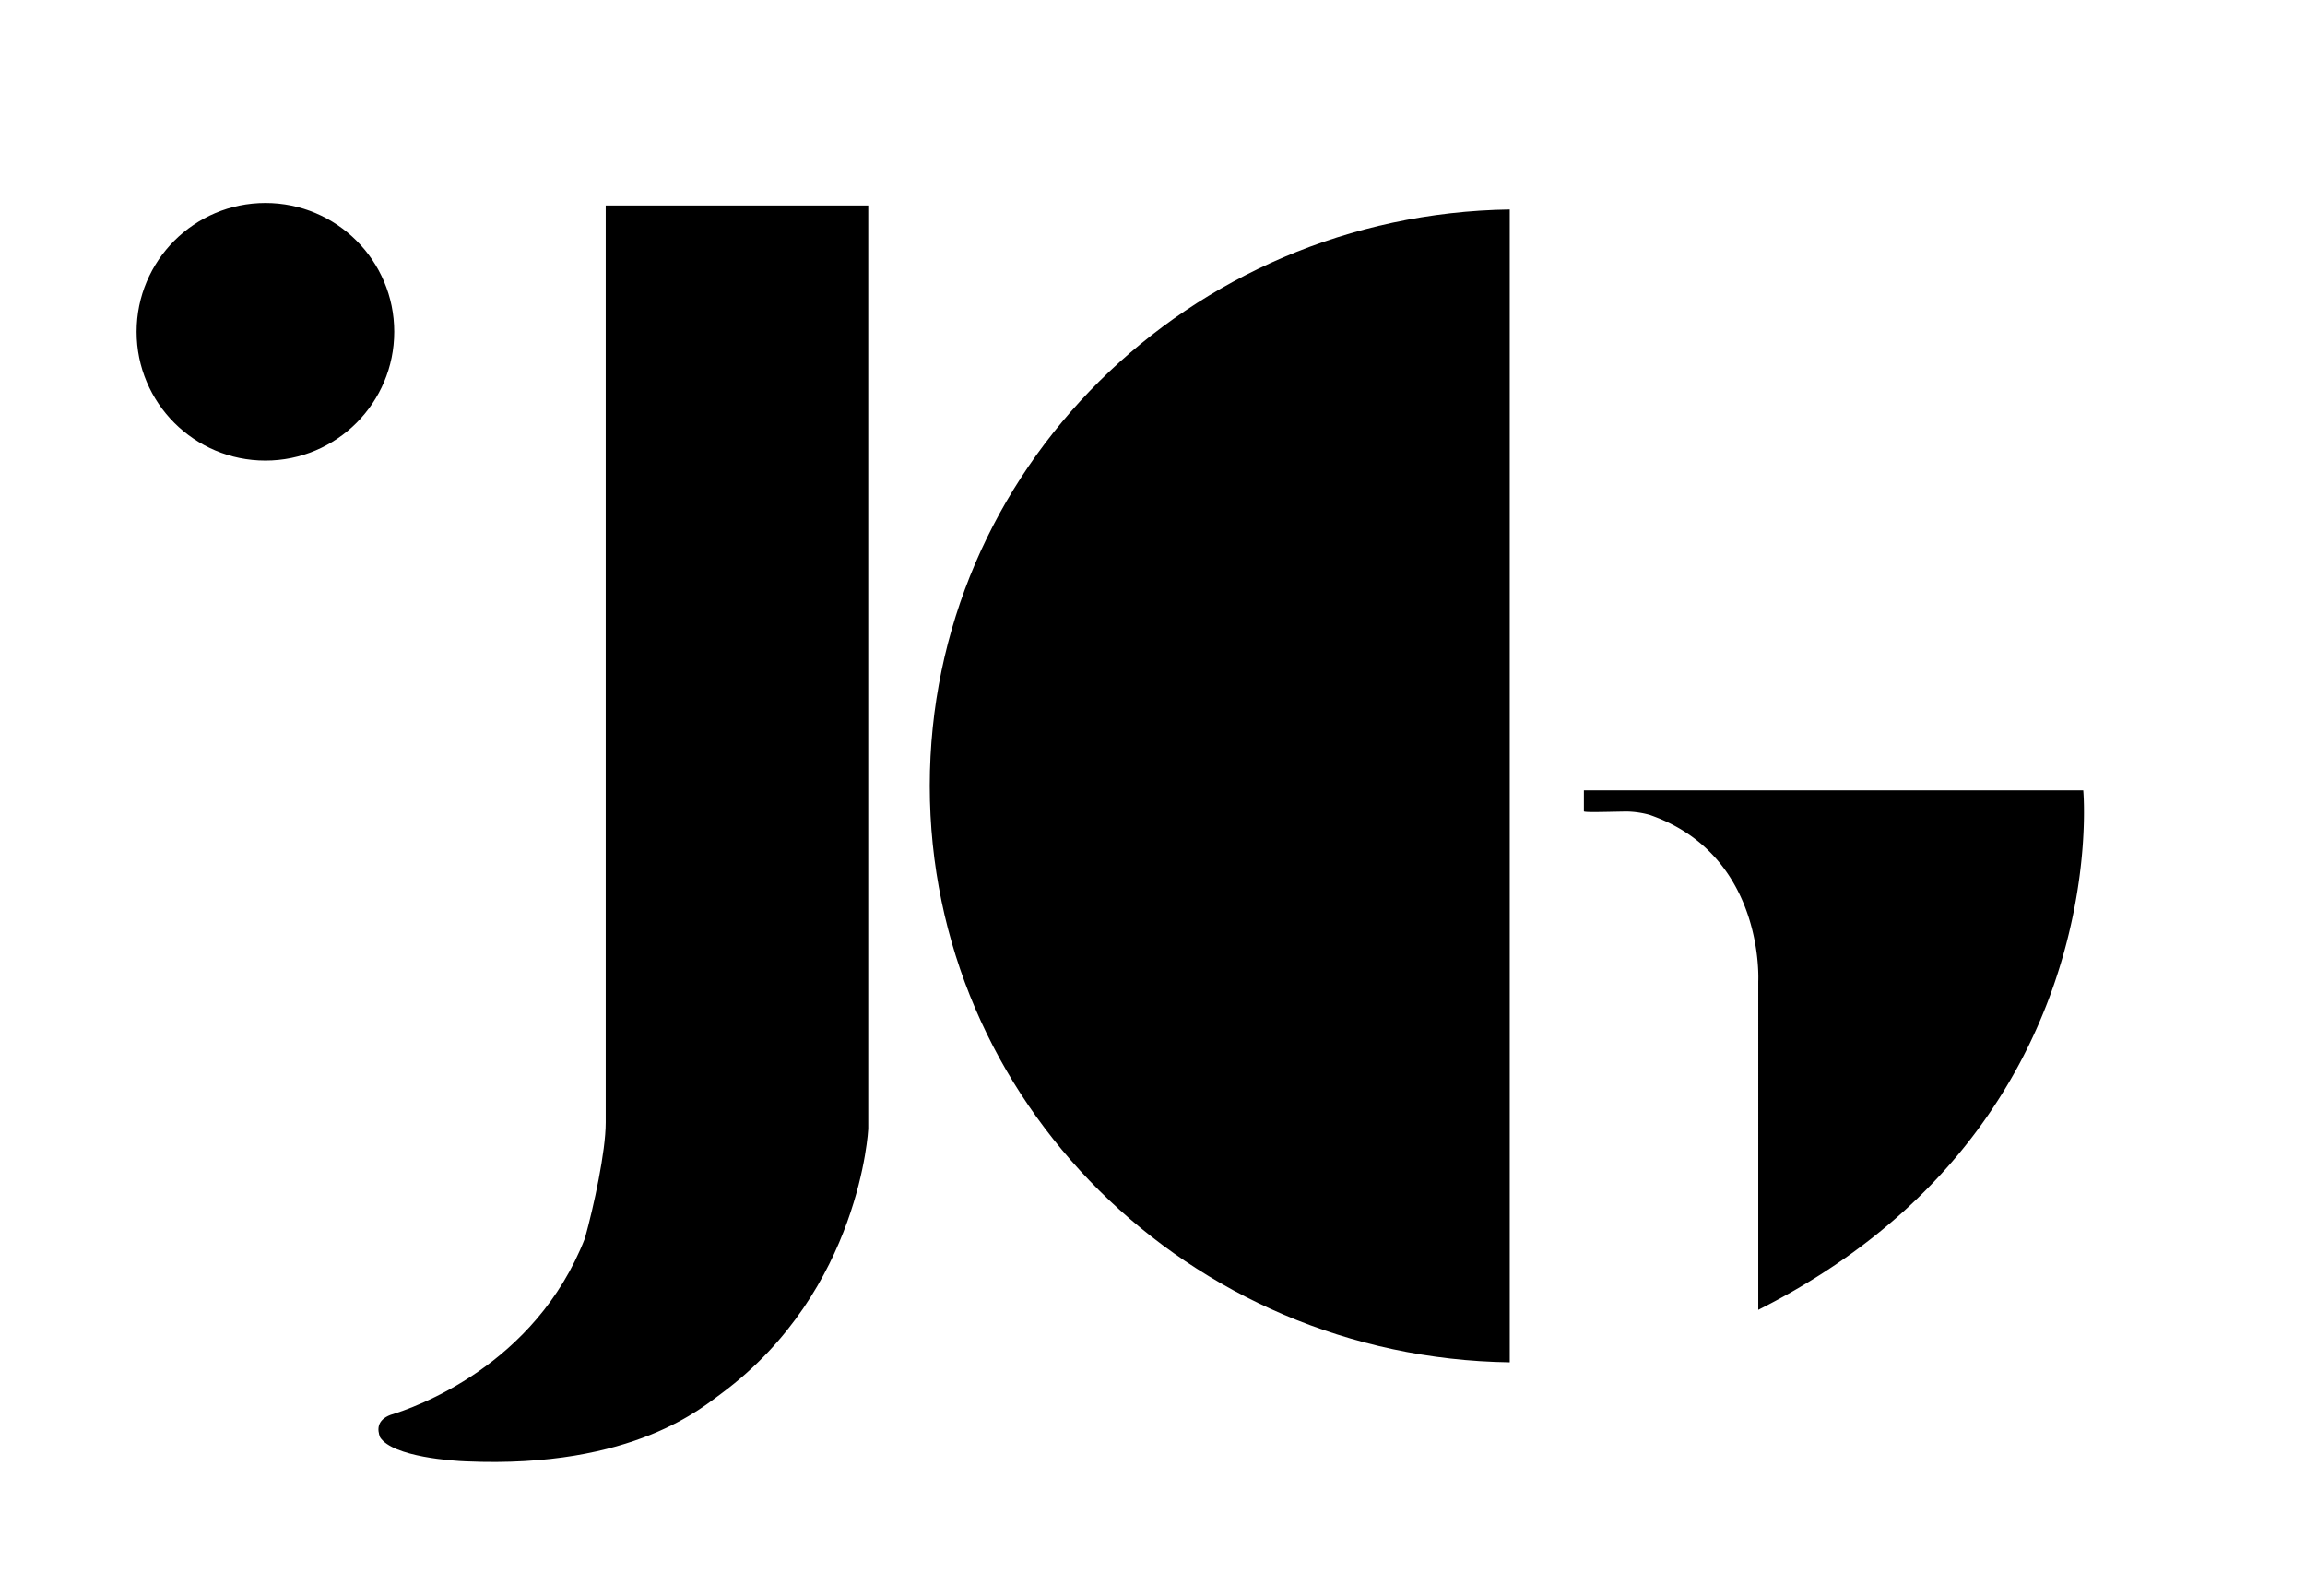
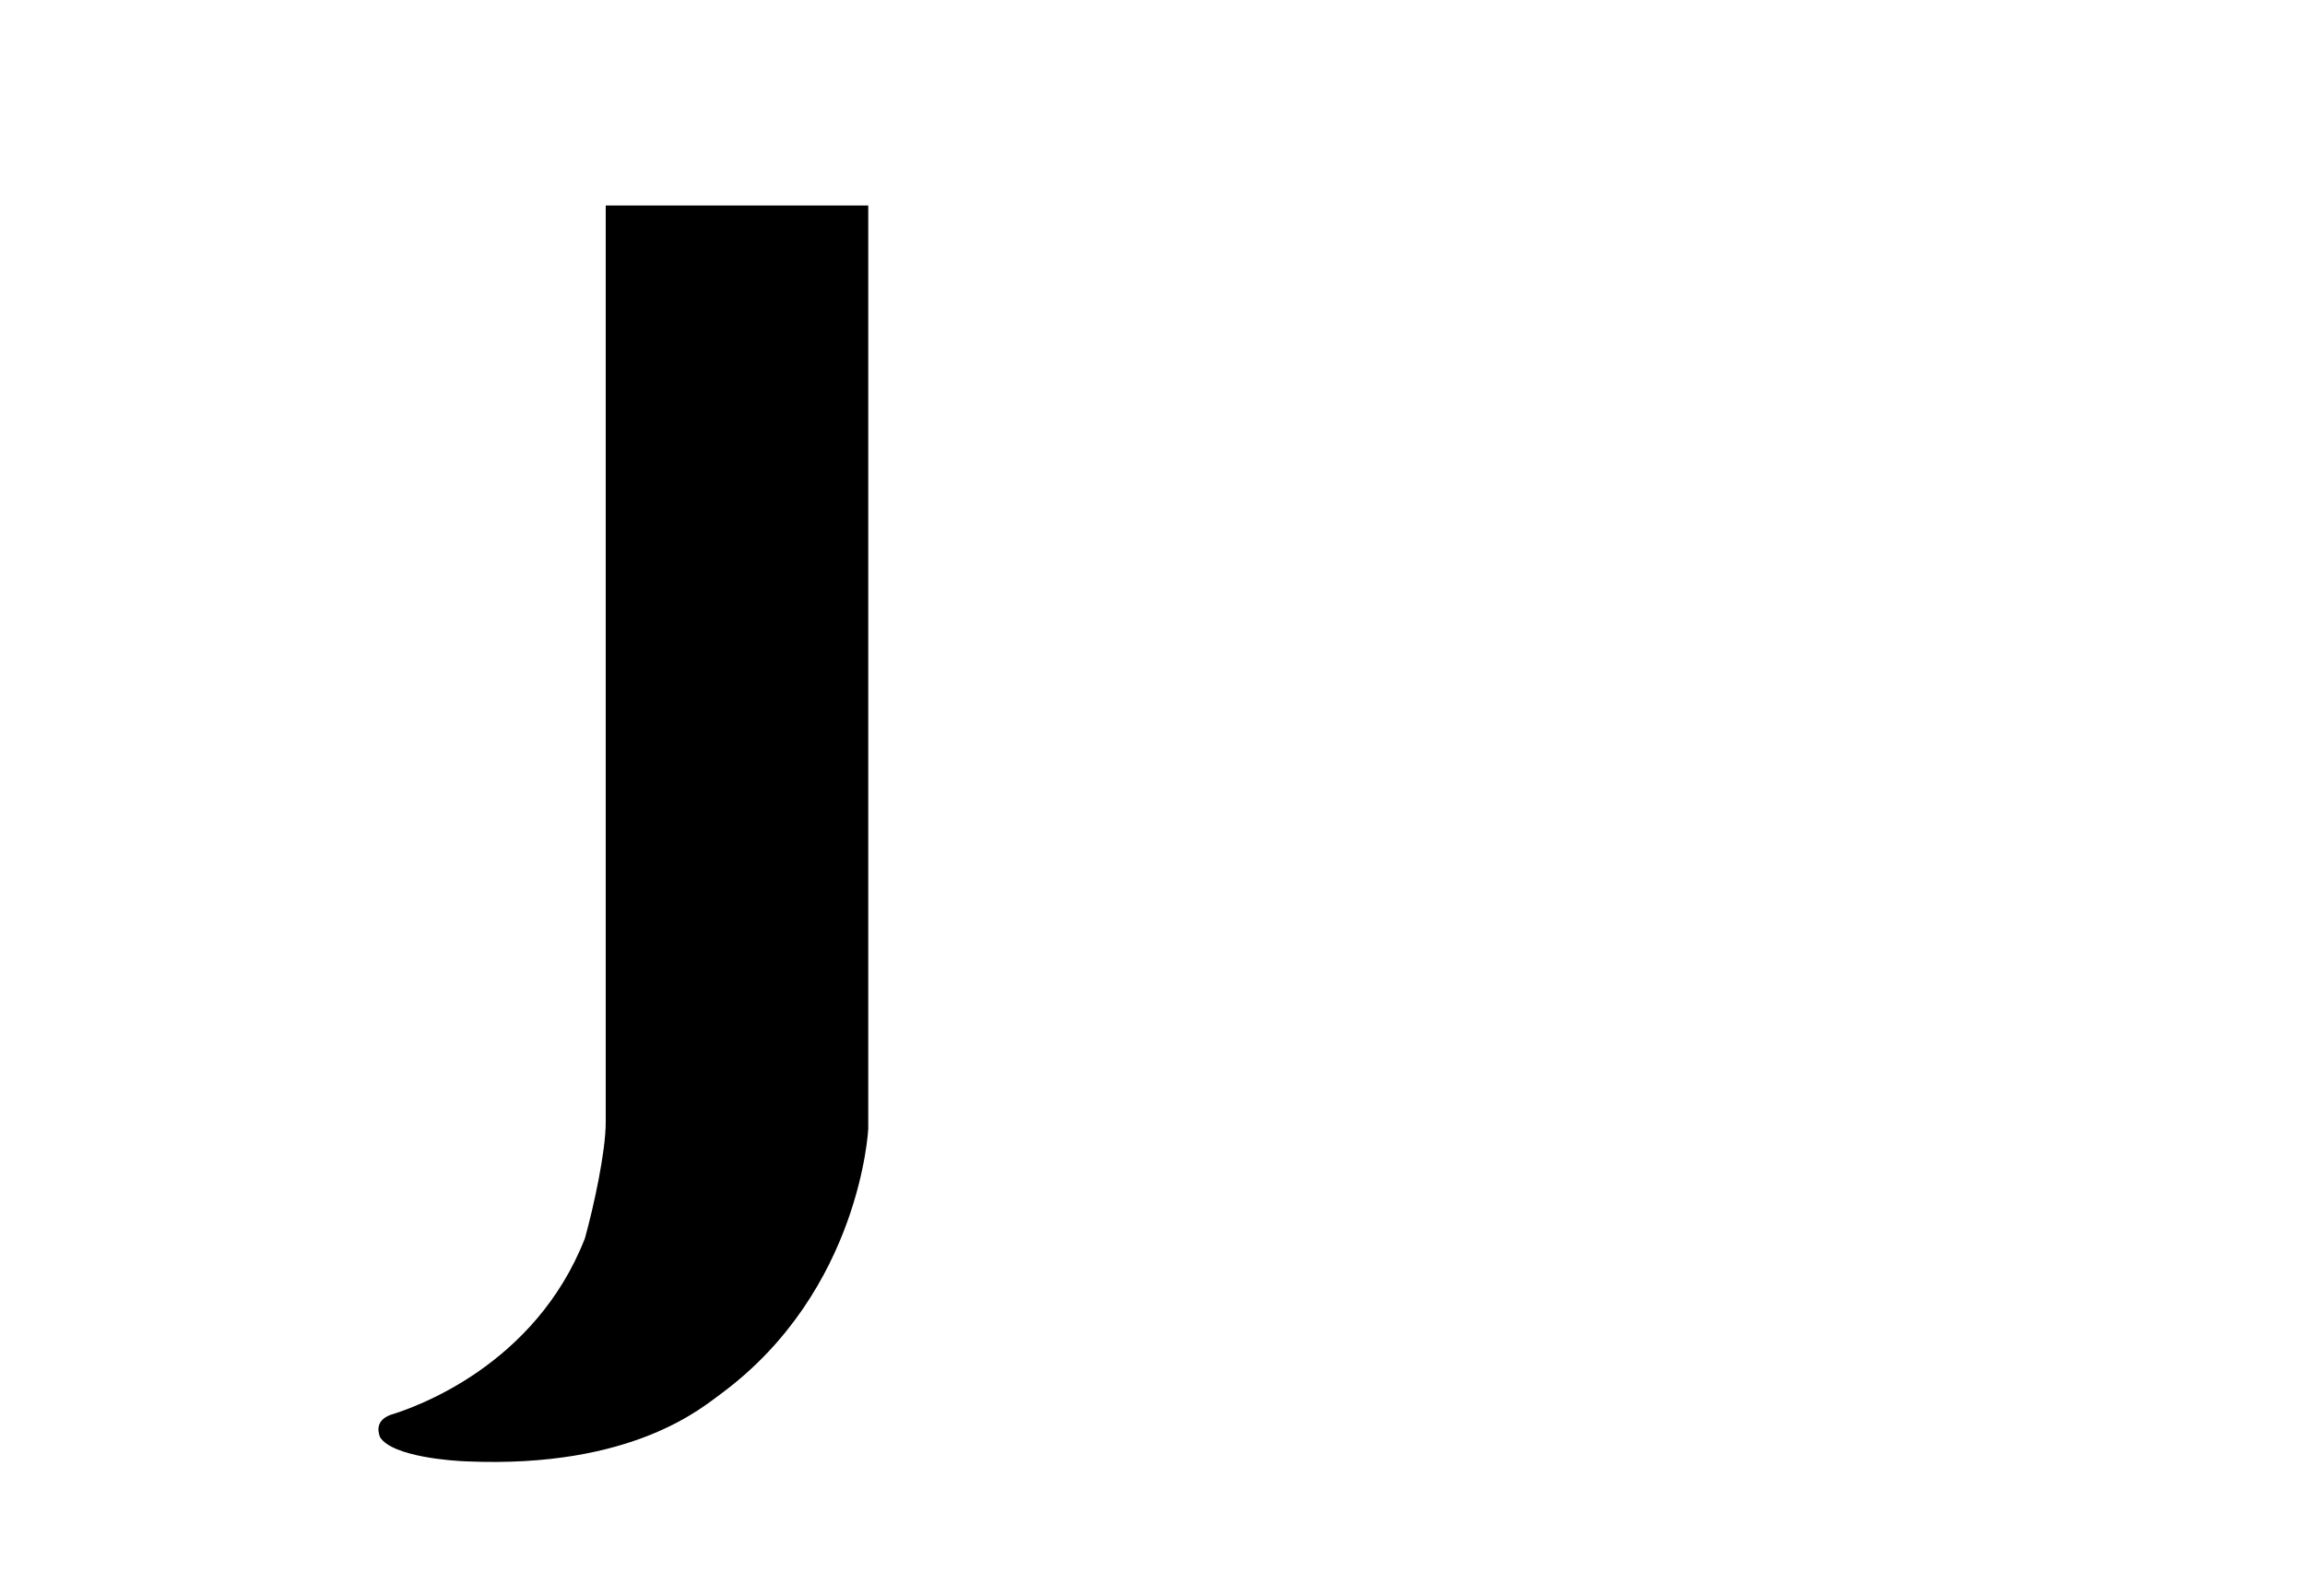
<svg xmlns="http://www.w3.org/2000/svg" id="Capa_1" data-name="Capa 1" viewBox="0 0 438.04 303.26">
-   <circle cx="50.44" cy="63.05" r="24.48" />
-   <path d="M286.91,39.81c-61,.91-110.22,49.6-110.22,109.54S225.88,258,286.91,258.89Z" />
-   <path d="M301,154.2v-4h94.9s6.07,64.54-61.76,98.72V186.47s1.22-22.41-18.5-30.79c-.69-.29-1.4-.56-2.13-.82a17.66,17.66,0,0,0-4.35-.64C305.31,154.28,301.24,154.42,301,154.2Z" />
  <path d="M72.23,273.14c-.57-1.46-.6-3.29,2-4.27,4.51-1.36,27.44-9.27,36.93-33.55,1.69-6.09,3.95-16.48,3.95-22V39.05H165V214.54s-1.45,30.56-27.77,50.17c-3.45,2.46-16.66,14.42-48.69,13C86.34,277.64,74.65,276.9,72.23,273.14Z" />
</svg>